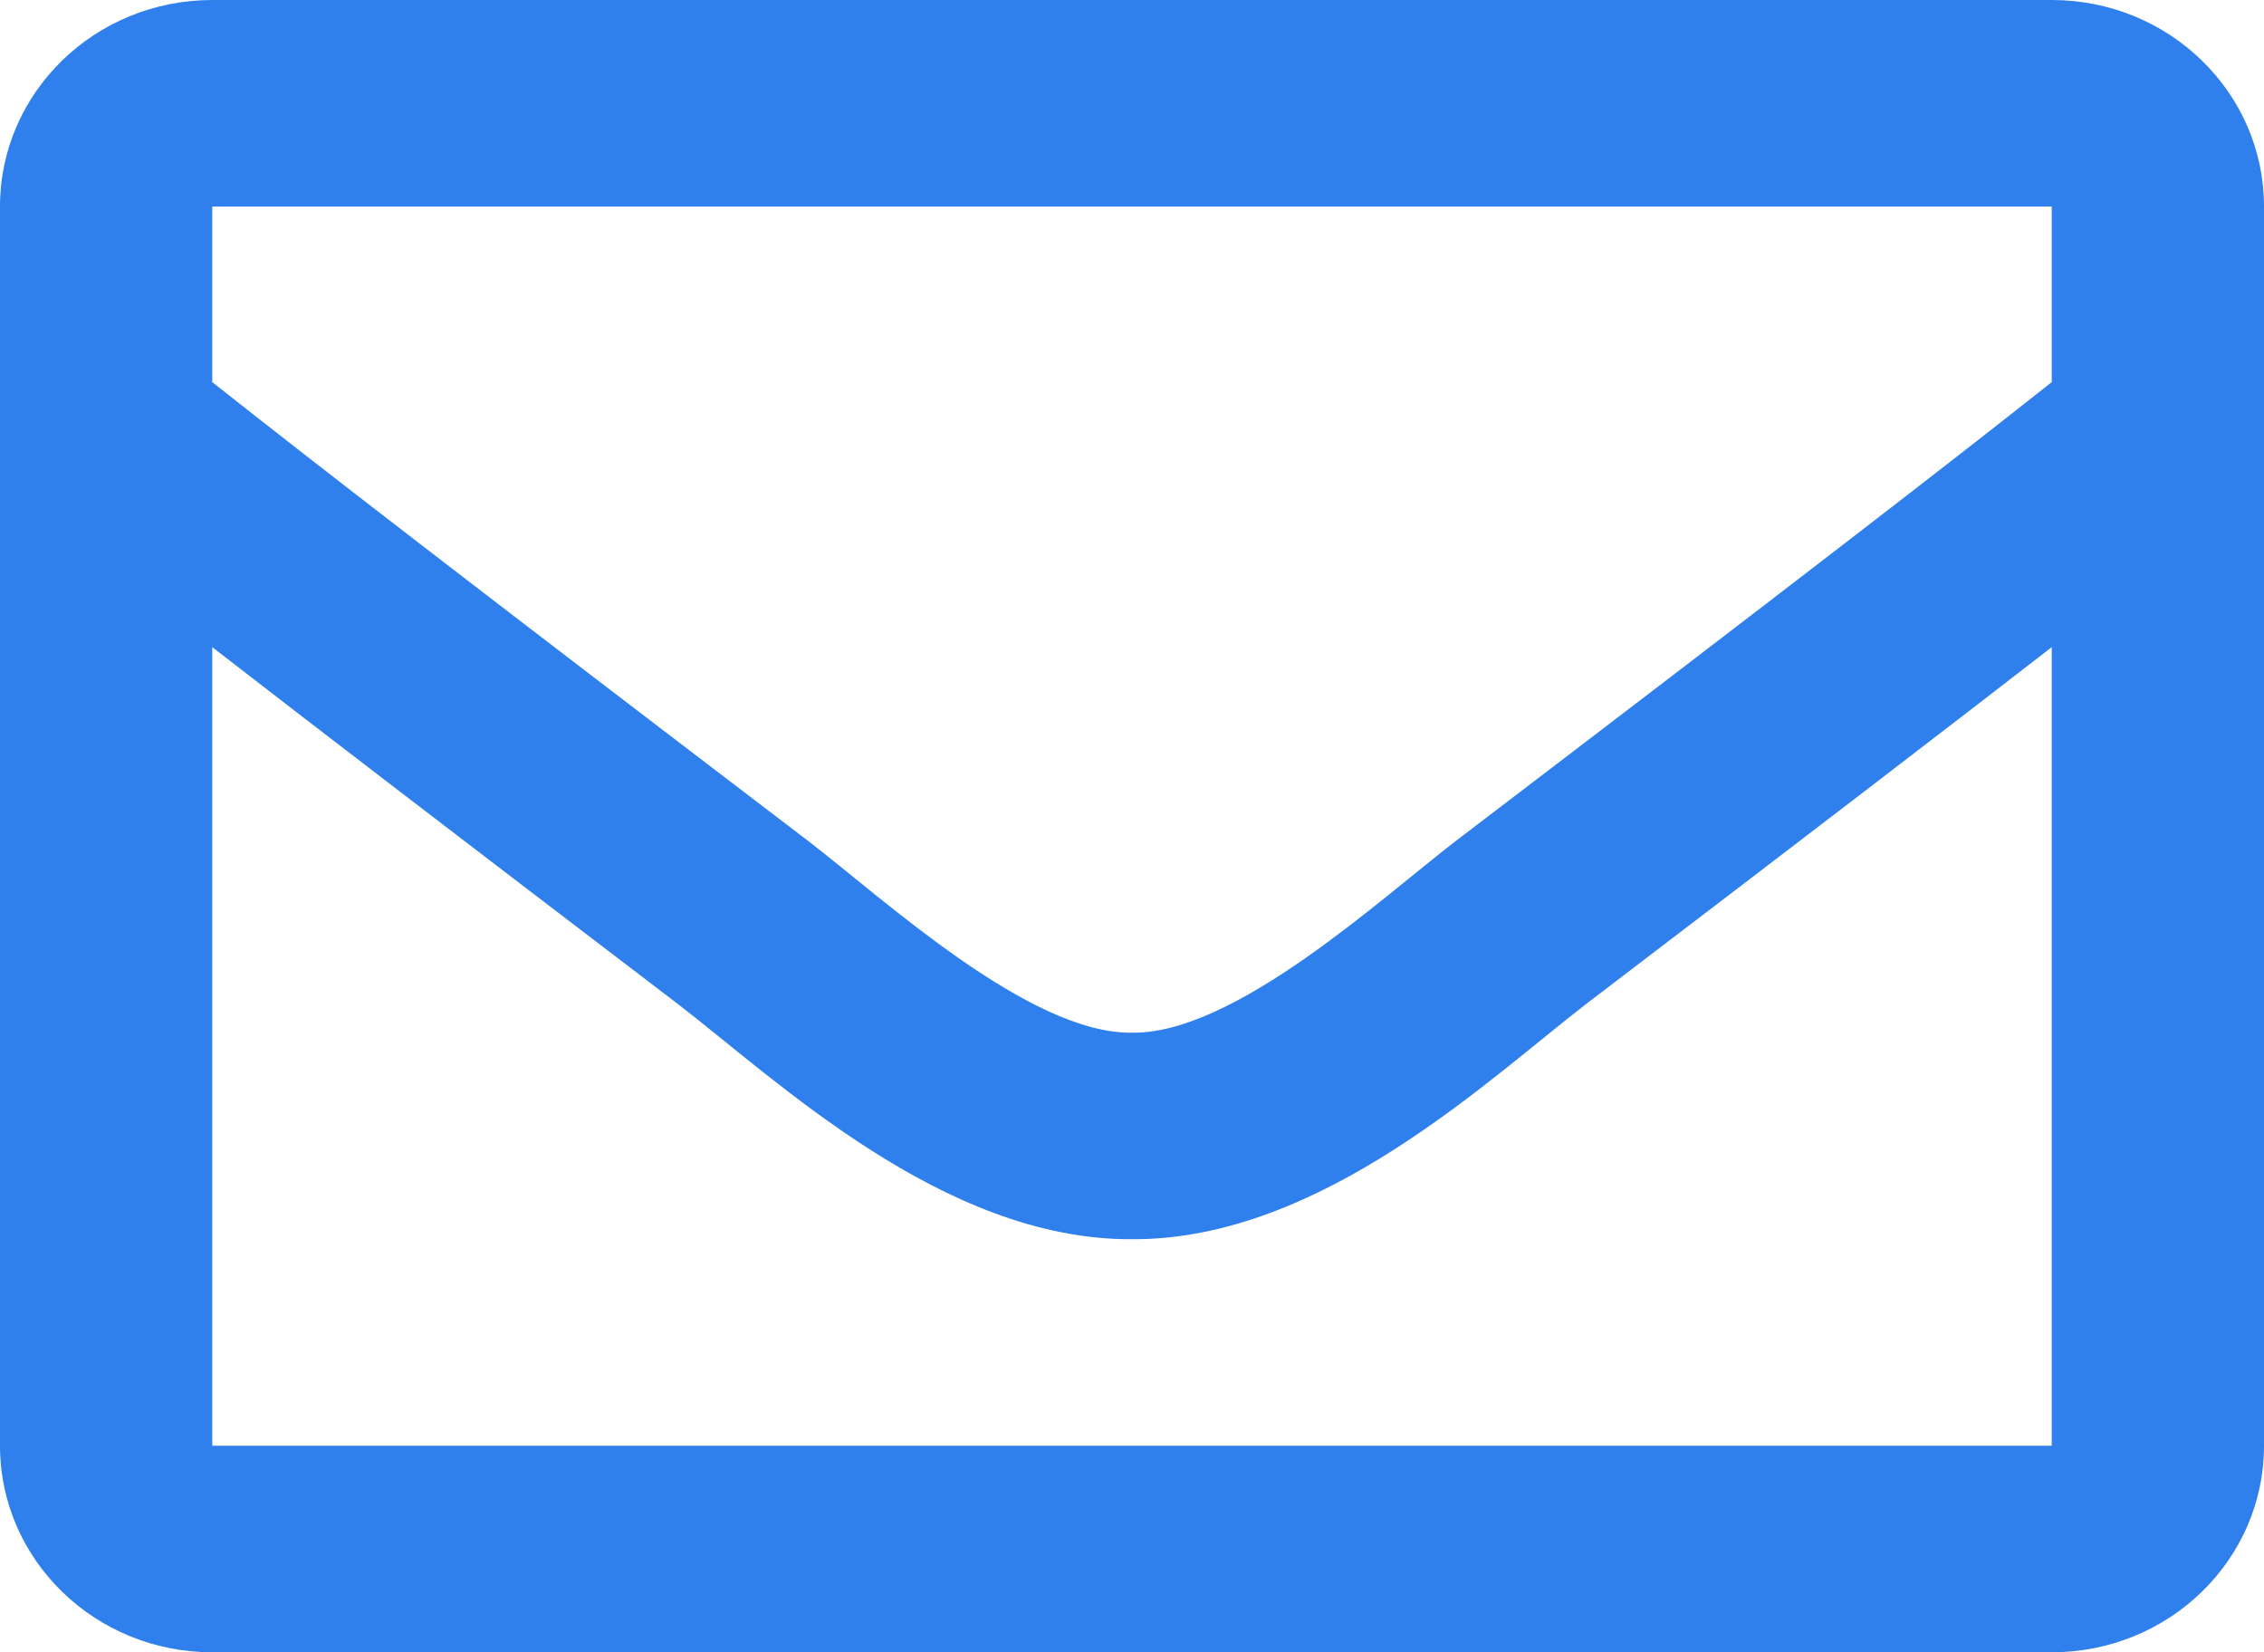
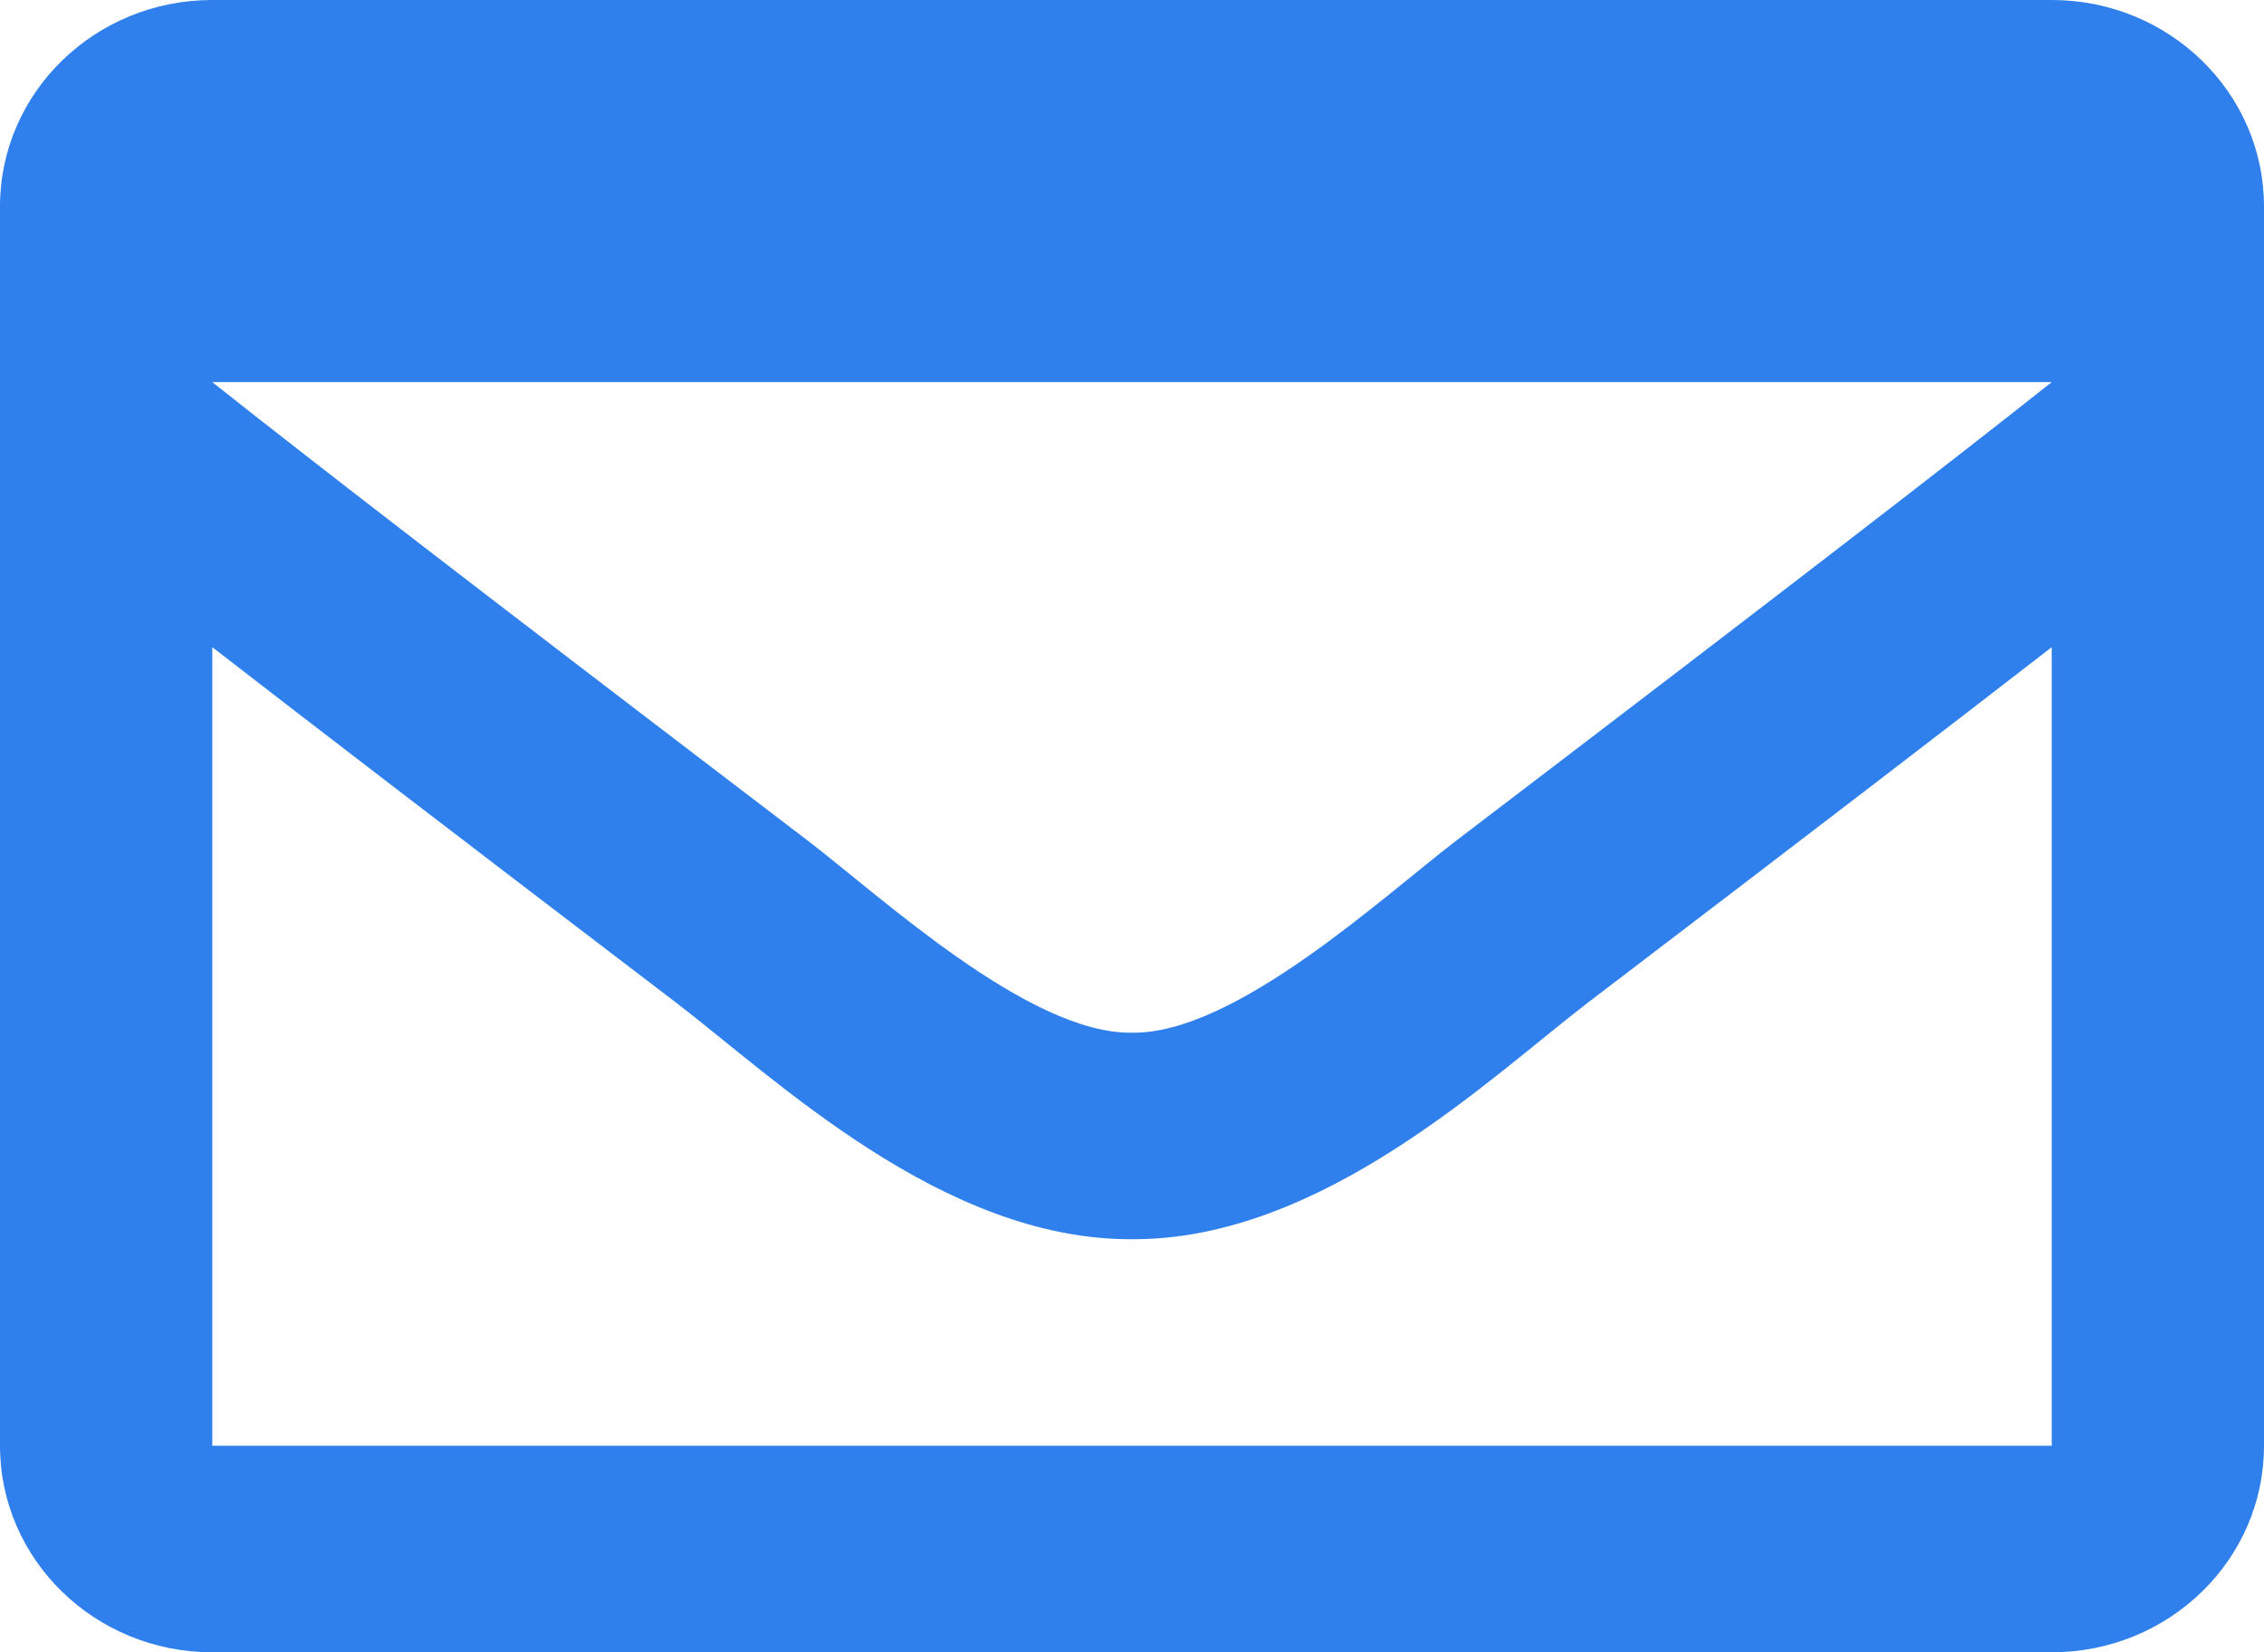
<svg xmlns="http://www.w3.org/2000/svg" width="37" height="27" viewBox="0 0 37 27" fill="none">
-   <path d="M3.469 0H33.531C35.447 0 37 1.511 37 3.375V23.625C37 25.489 35.447 27 33.531 27H3.469C1.553 27 0 25.489 0 23.625V3.375C0 1.511 1.553 0 3.469 0ZM3.469 3.375V6.244C5.089 7.528 7.672 9.524 13.195 13.732C14.412 14.663 16.823 16.901 18.5 16.875C20.177 16.901 22.589 14.663 23.805 13.732C29.327 9.525 31.911 7.528 33.531 6.244V3.375H3.469ZM33.531 23.625V10.575C31.875 11.858 29.527 13.659 25.948 16.386C24.368 17.596 21.602 20.266 18.5 20.25C15.413 20.266 12.682 17.634 11.053 16.387C7.474 13.659 5.125 11.858 3.469 10.575V23.625H33.531Z" fill="#2F80ED" />
+   <path d="M3.469 0H33.531C35.447 0 37 1.511 37 3.375V23.625C37 25.489 35.447 27 33.531 27H3.469C1.553 27 0 25.489 0 23.625V3.375C0 1.511 1.553 0 3.469 0ZM3.469 3.375V6.244C5.089 7.528 7.672 9.524 13.195 13.732C14.412 14.663 16.823 16.901 18.5 16.875C20.177 16.901 22.589 14.663 23.805 13.732C29.327 9.525 31.911 7.528 33.531 6.244H3.469ZM33.531 23.625V10.575C31.875 11.858 29.527 13.659 25.948 16.386C24.368 17.596 21.602 20.266 18.5 20.25C15.413 20.266 12.682 17.634 11.053 16.387C7.474 13.659 5.125 11.858 3.469 10.575V23.625H33.531Z" fill="#2F80ED" />
</svg>